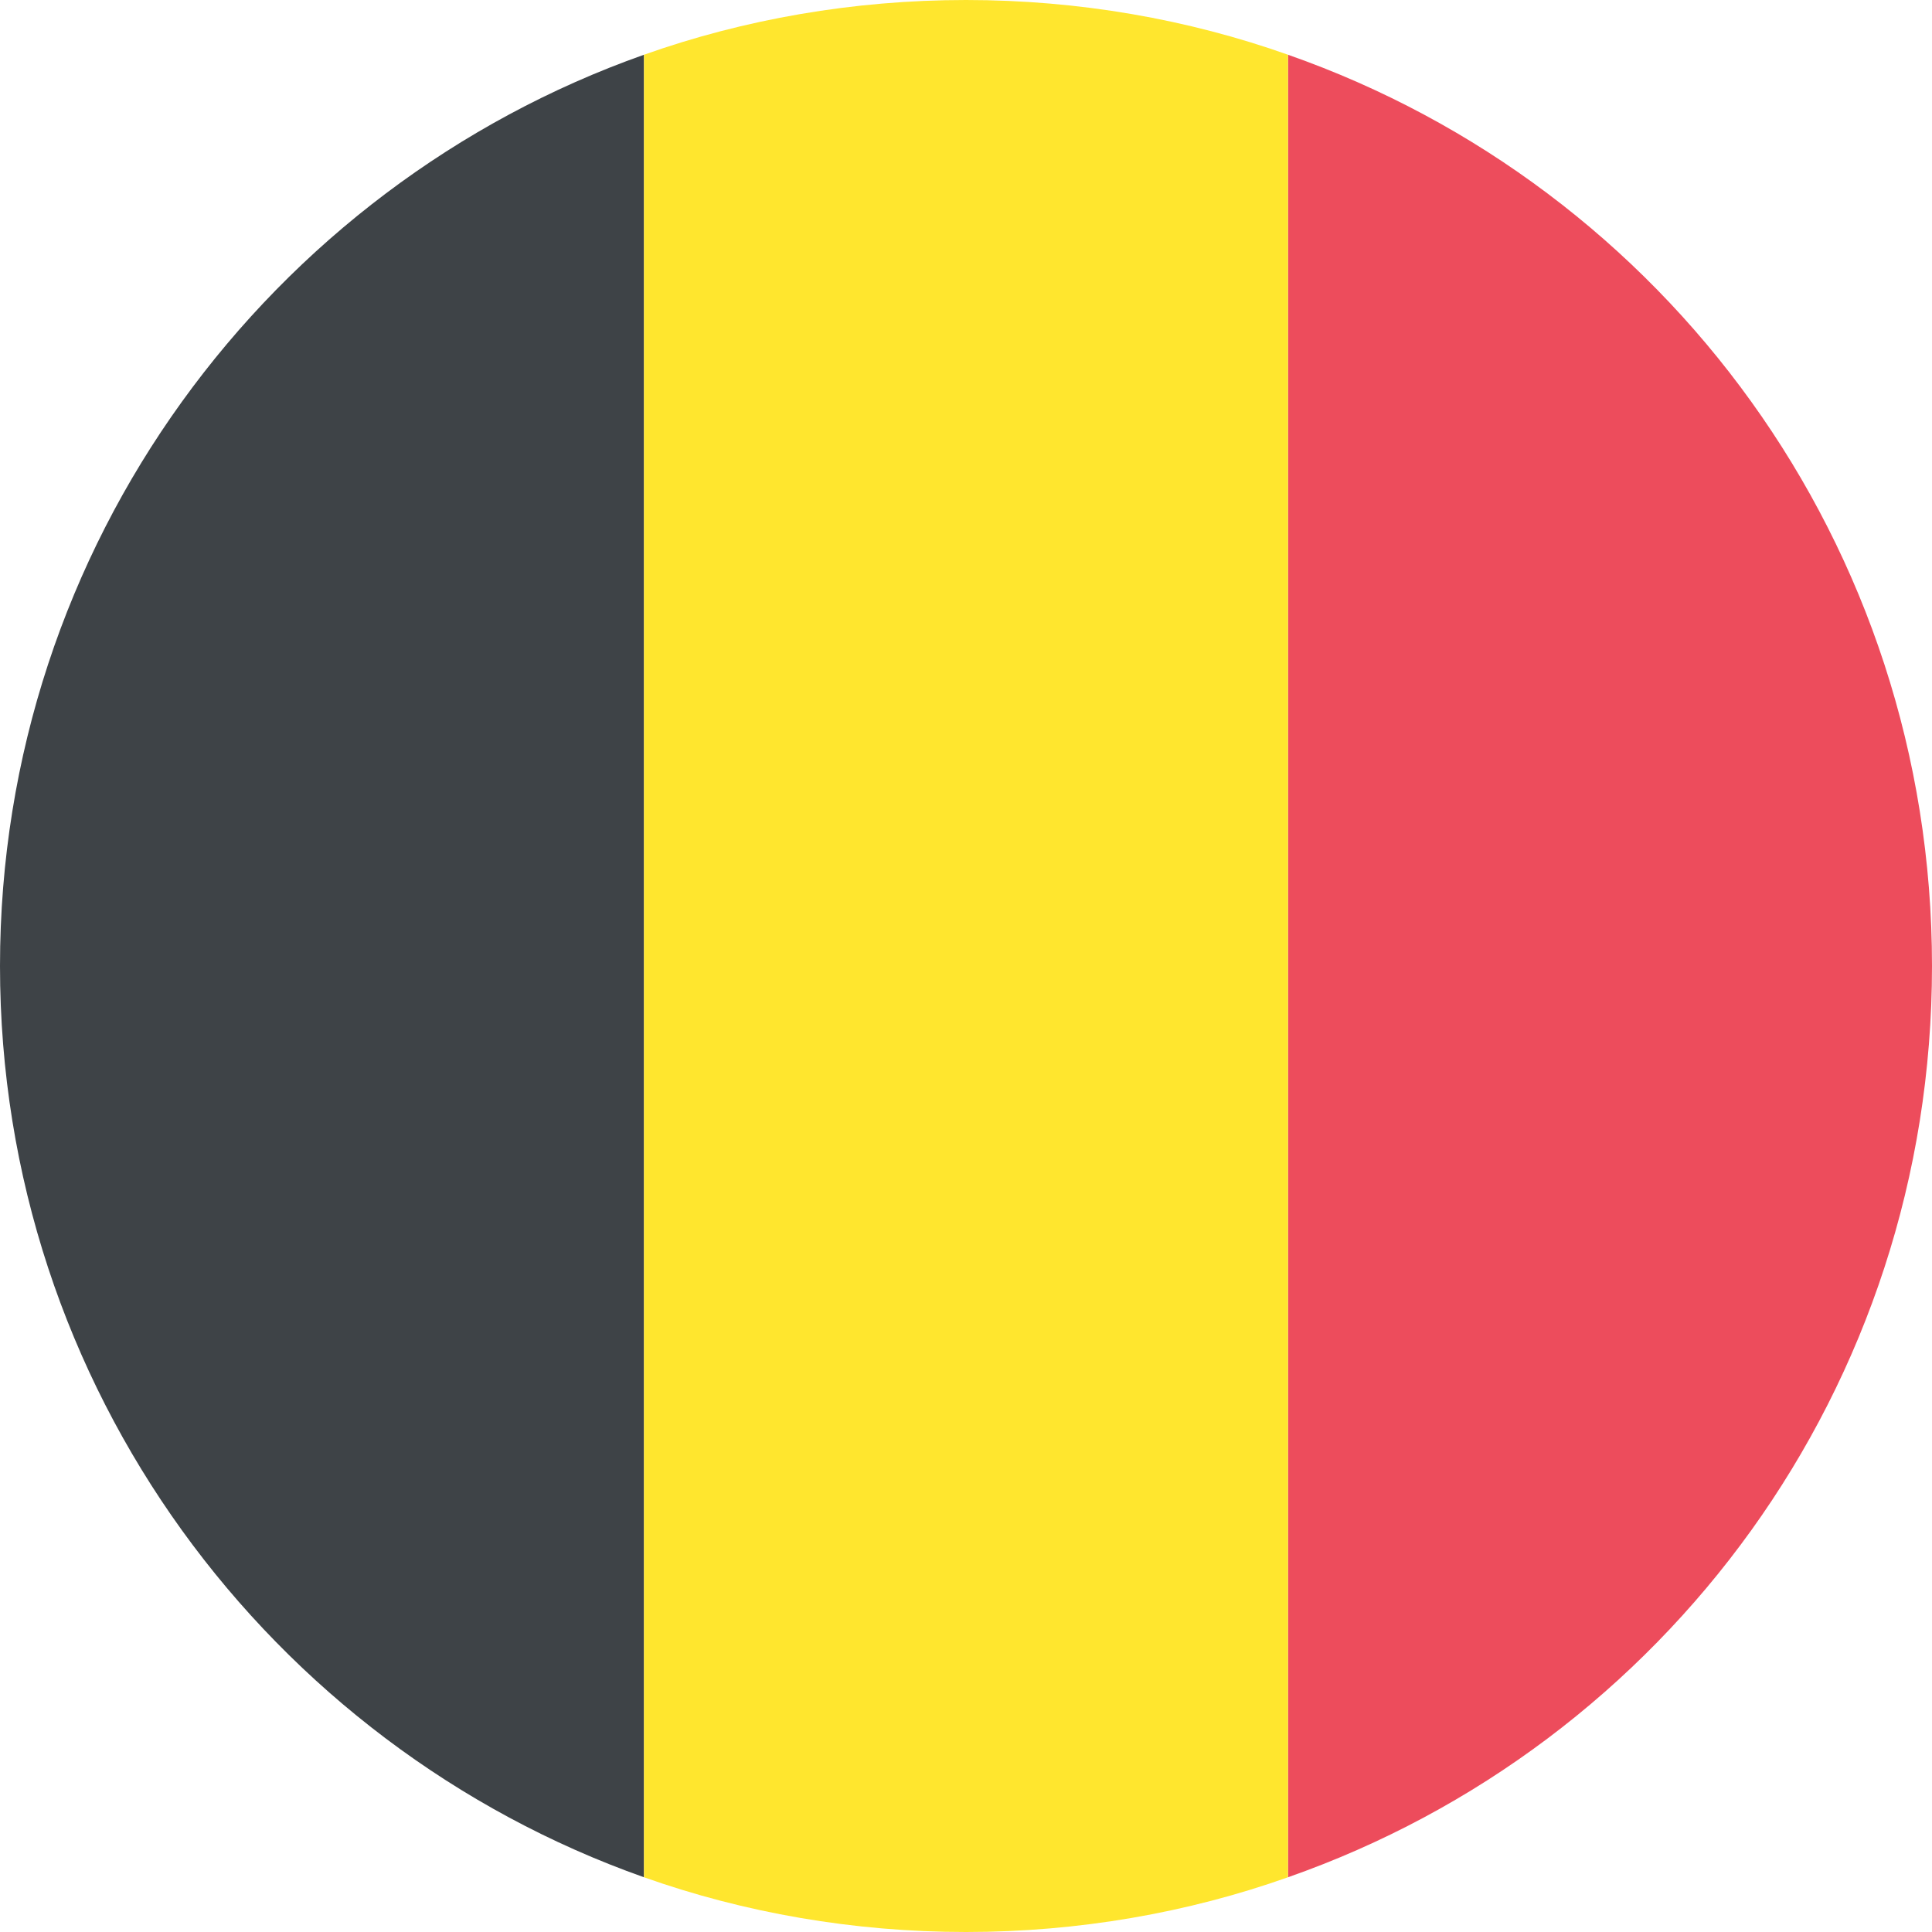
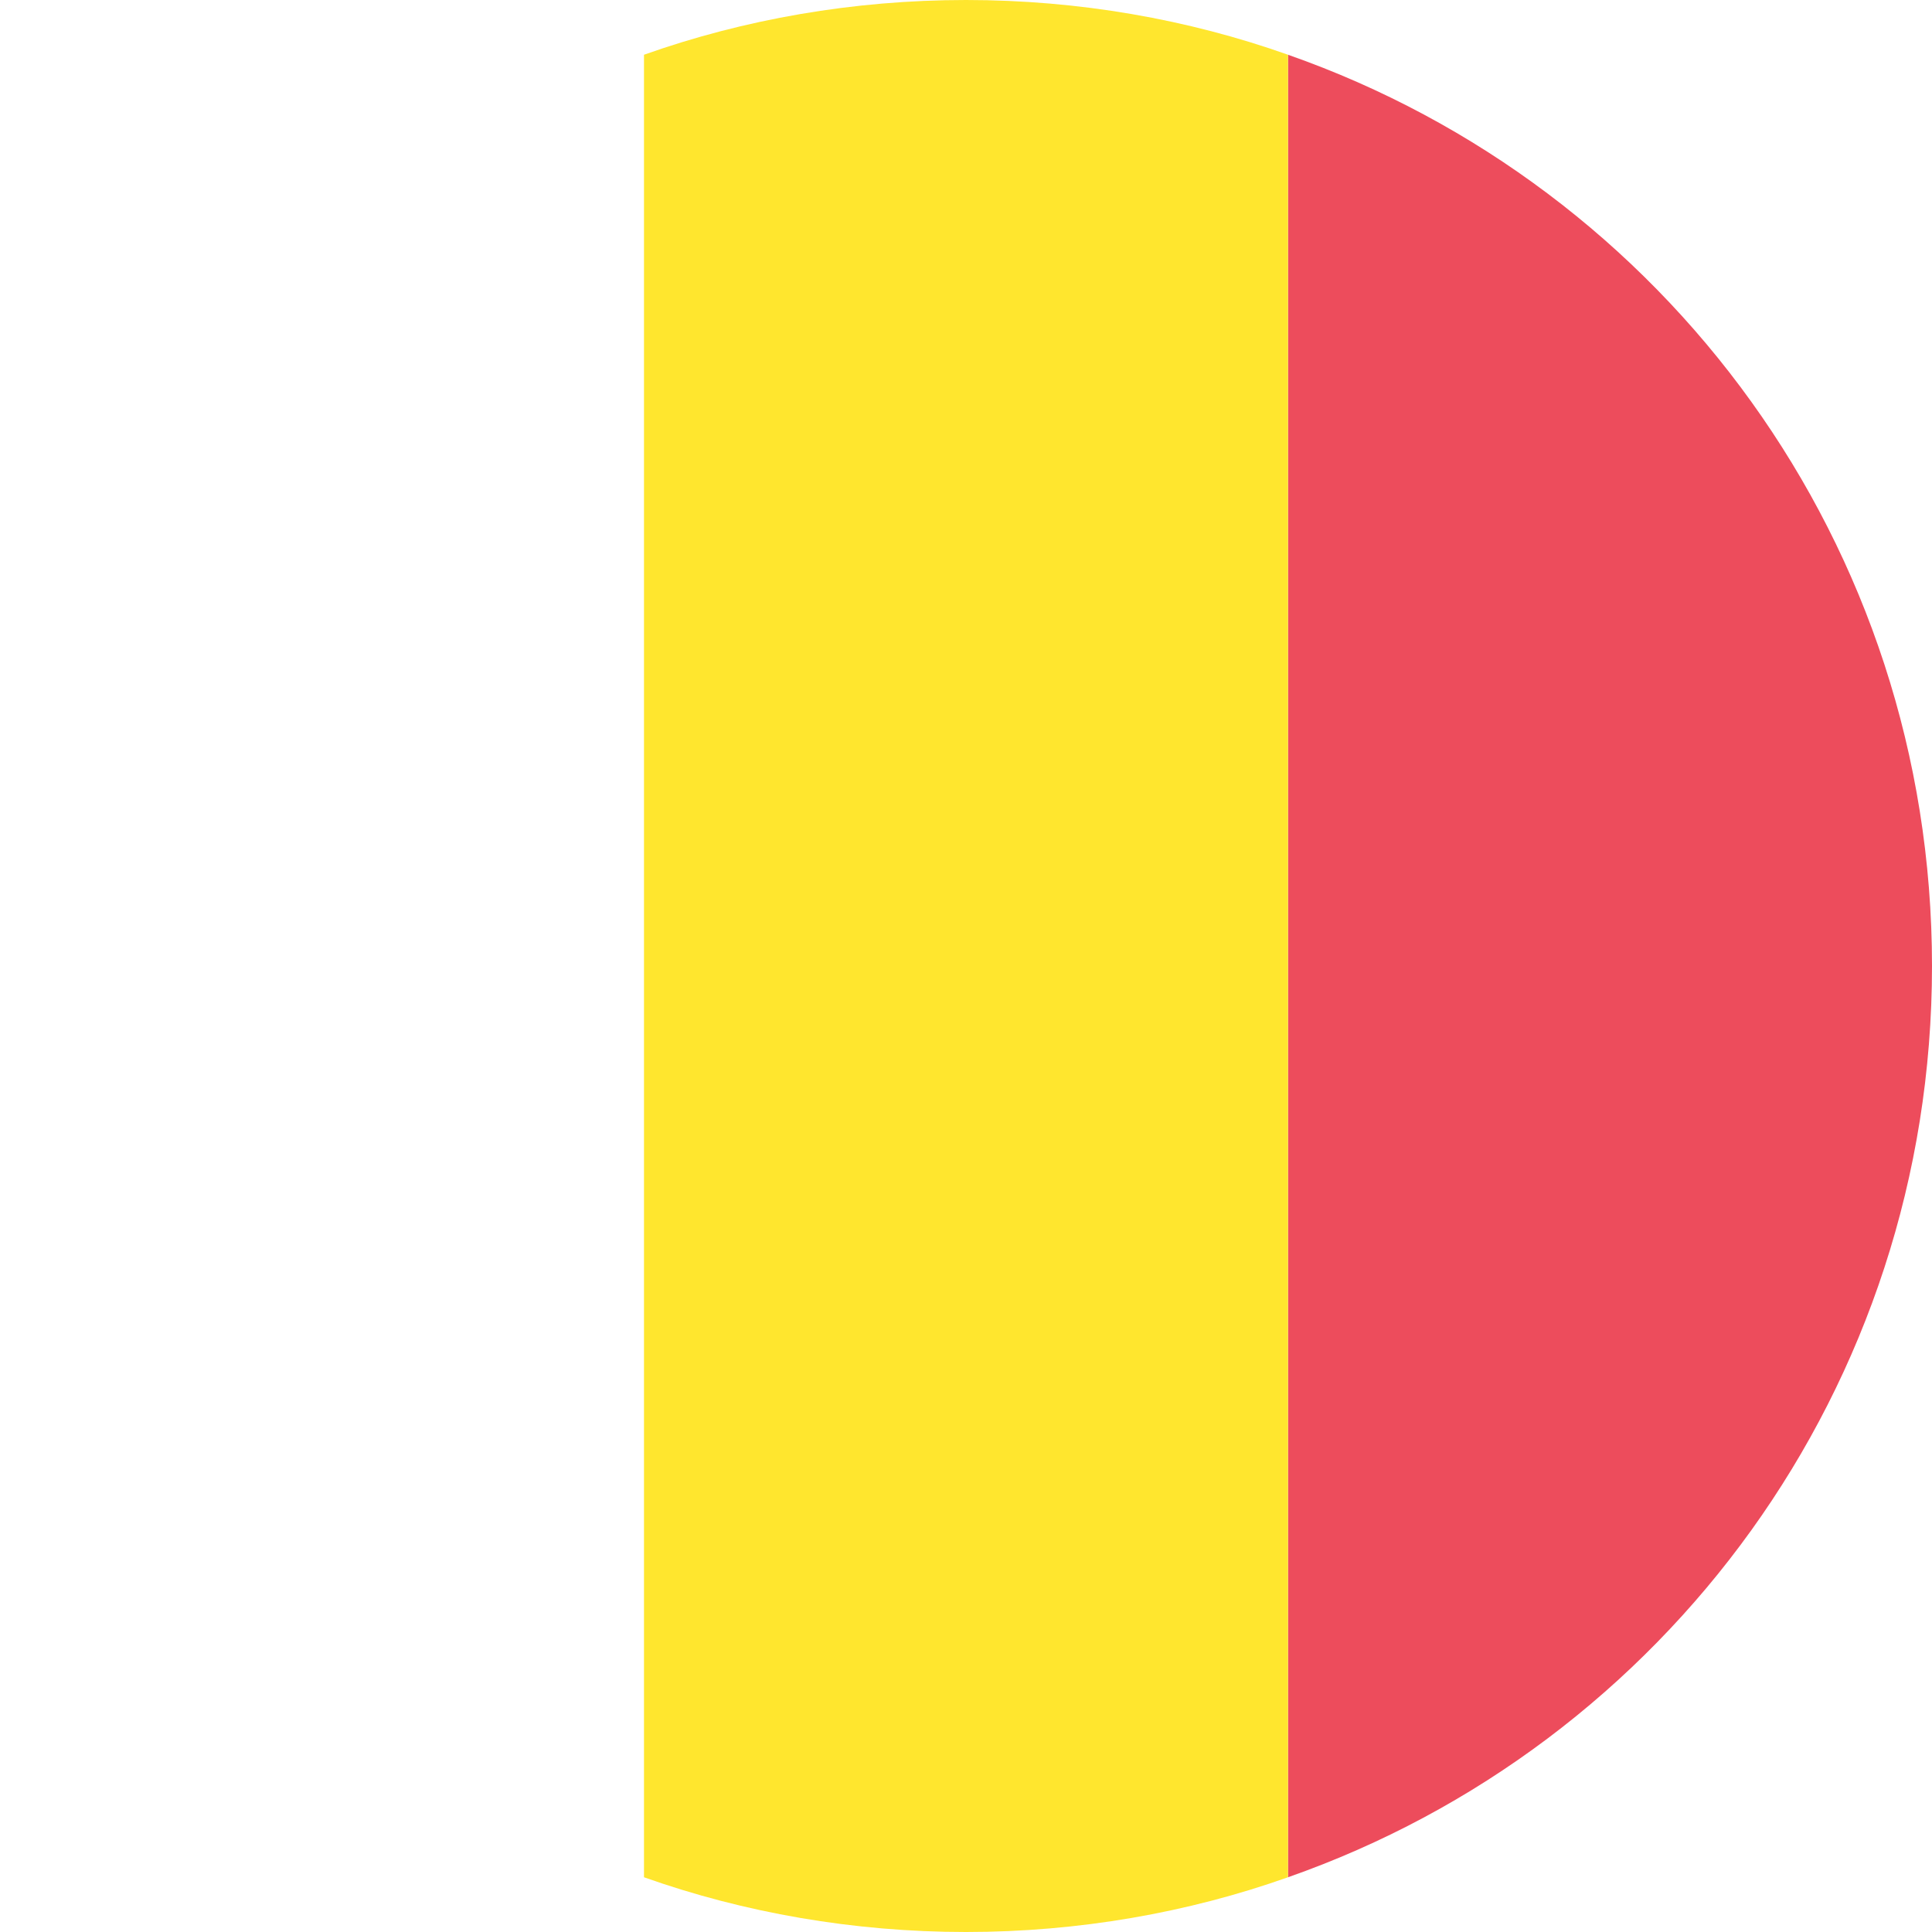
<svg xmlns="http://www.w3.org/2000/svg" width="24" height="24" viewBox="0 0 24 24" fill="none">
  <path d="M24 12C24 6.76 20.68 2.32 16 0.68V23.32C20.68 21.68 24 17.24 24 12Z" fill="#ED4C5C" />
-   <path d="M0 12C0 17.24 3.36 21.68 8 23.32V0.68C3.36 2.32 0 6.76 0 12Z" fill="#3E4347" />
-   <path d="M16 0.68C14.76 0.24 13.4 0 12 0C10.6 0 9.24 0.24 8 0.68V23.32C9.24 23.76 10.6 24 12 24C13.4 24 14.76 23.76 16 23.32V0.68Z" fill="#FFE62E" />
+   <path d="M16 0.68C14.76 0.24 13.4 0 12 0C10.6 0 9.24 0.24 8 0.68V23.32C9.24 23.76 10.6 24 12 24C13.4 24 14.76 23.76 16 23.32Z" fill="#FFE62E" />
</svg>